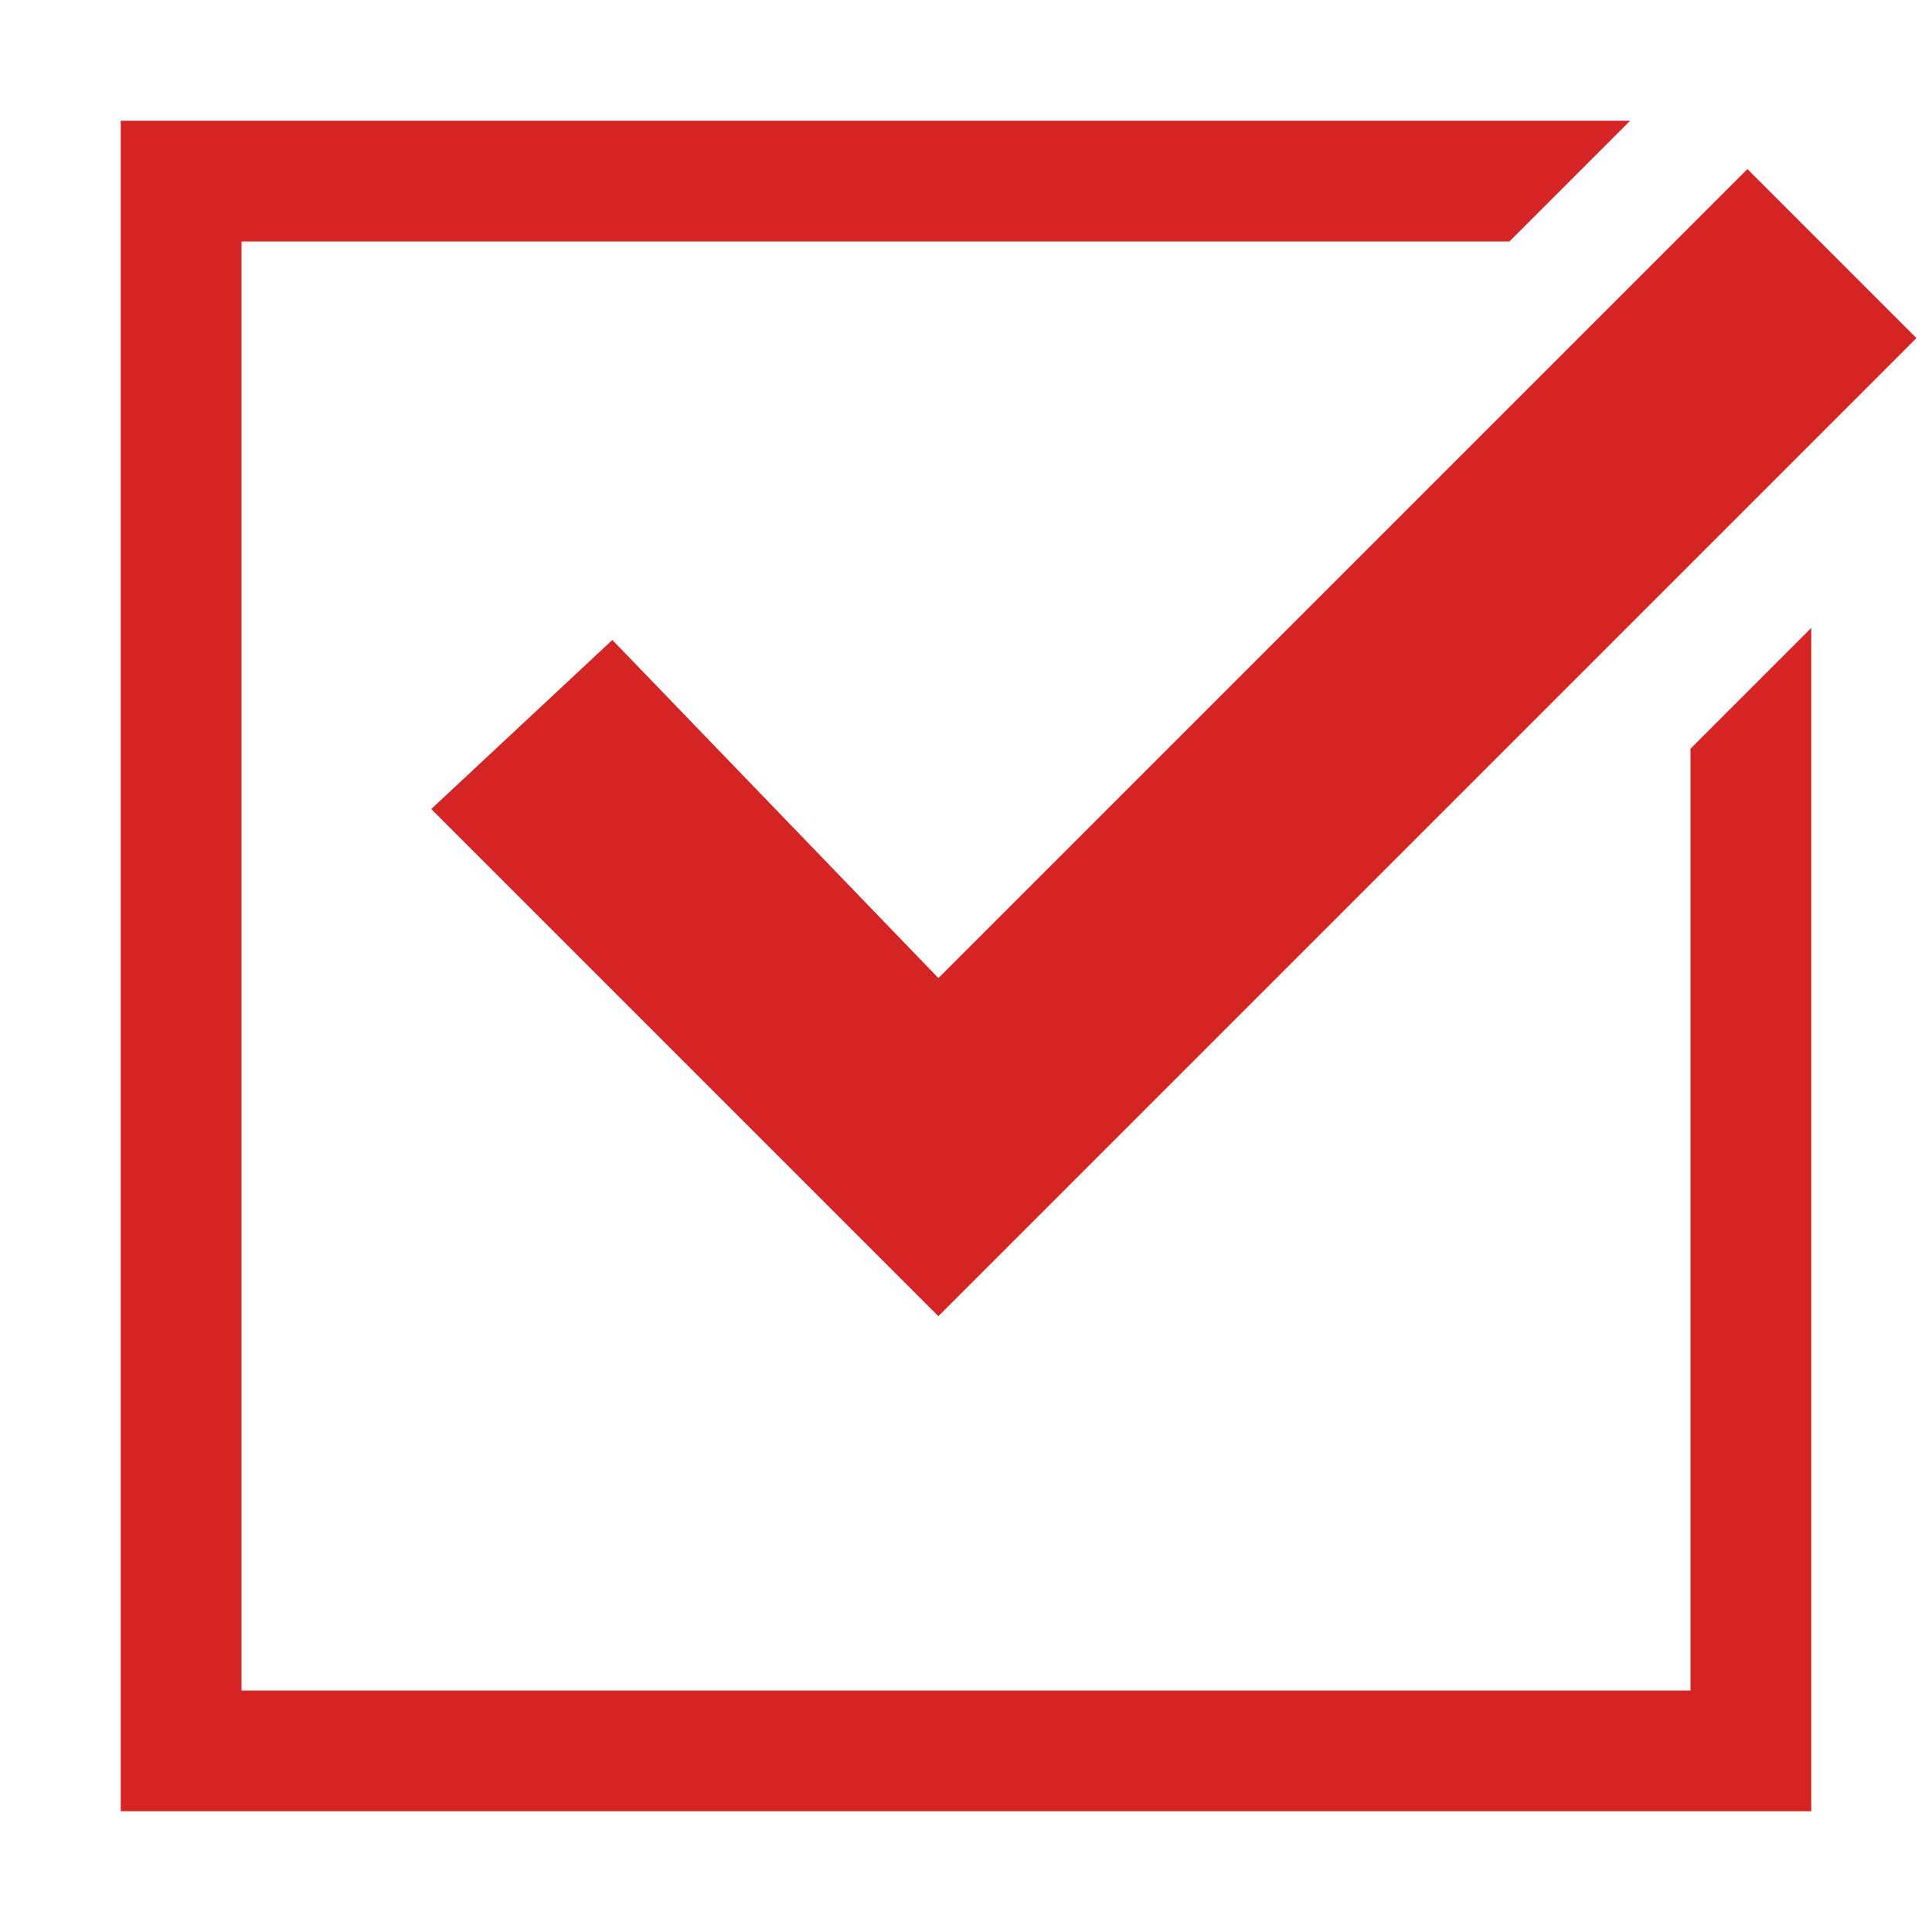
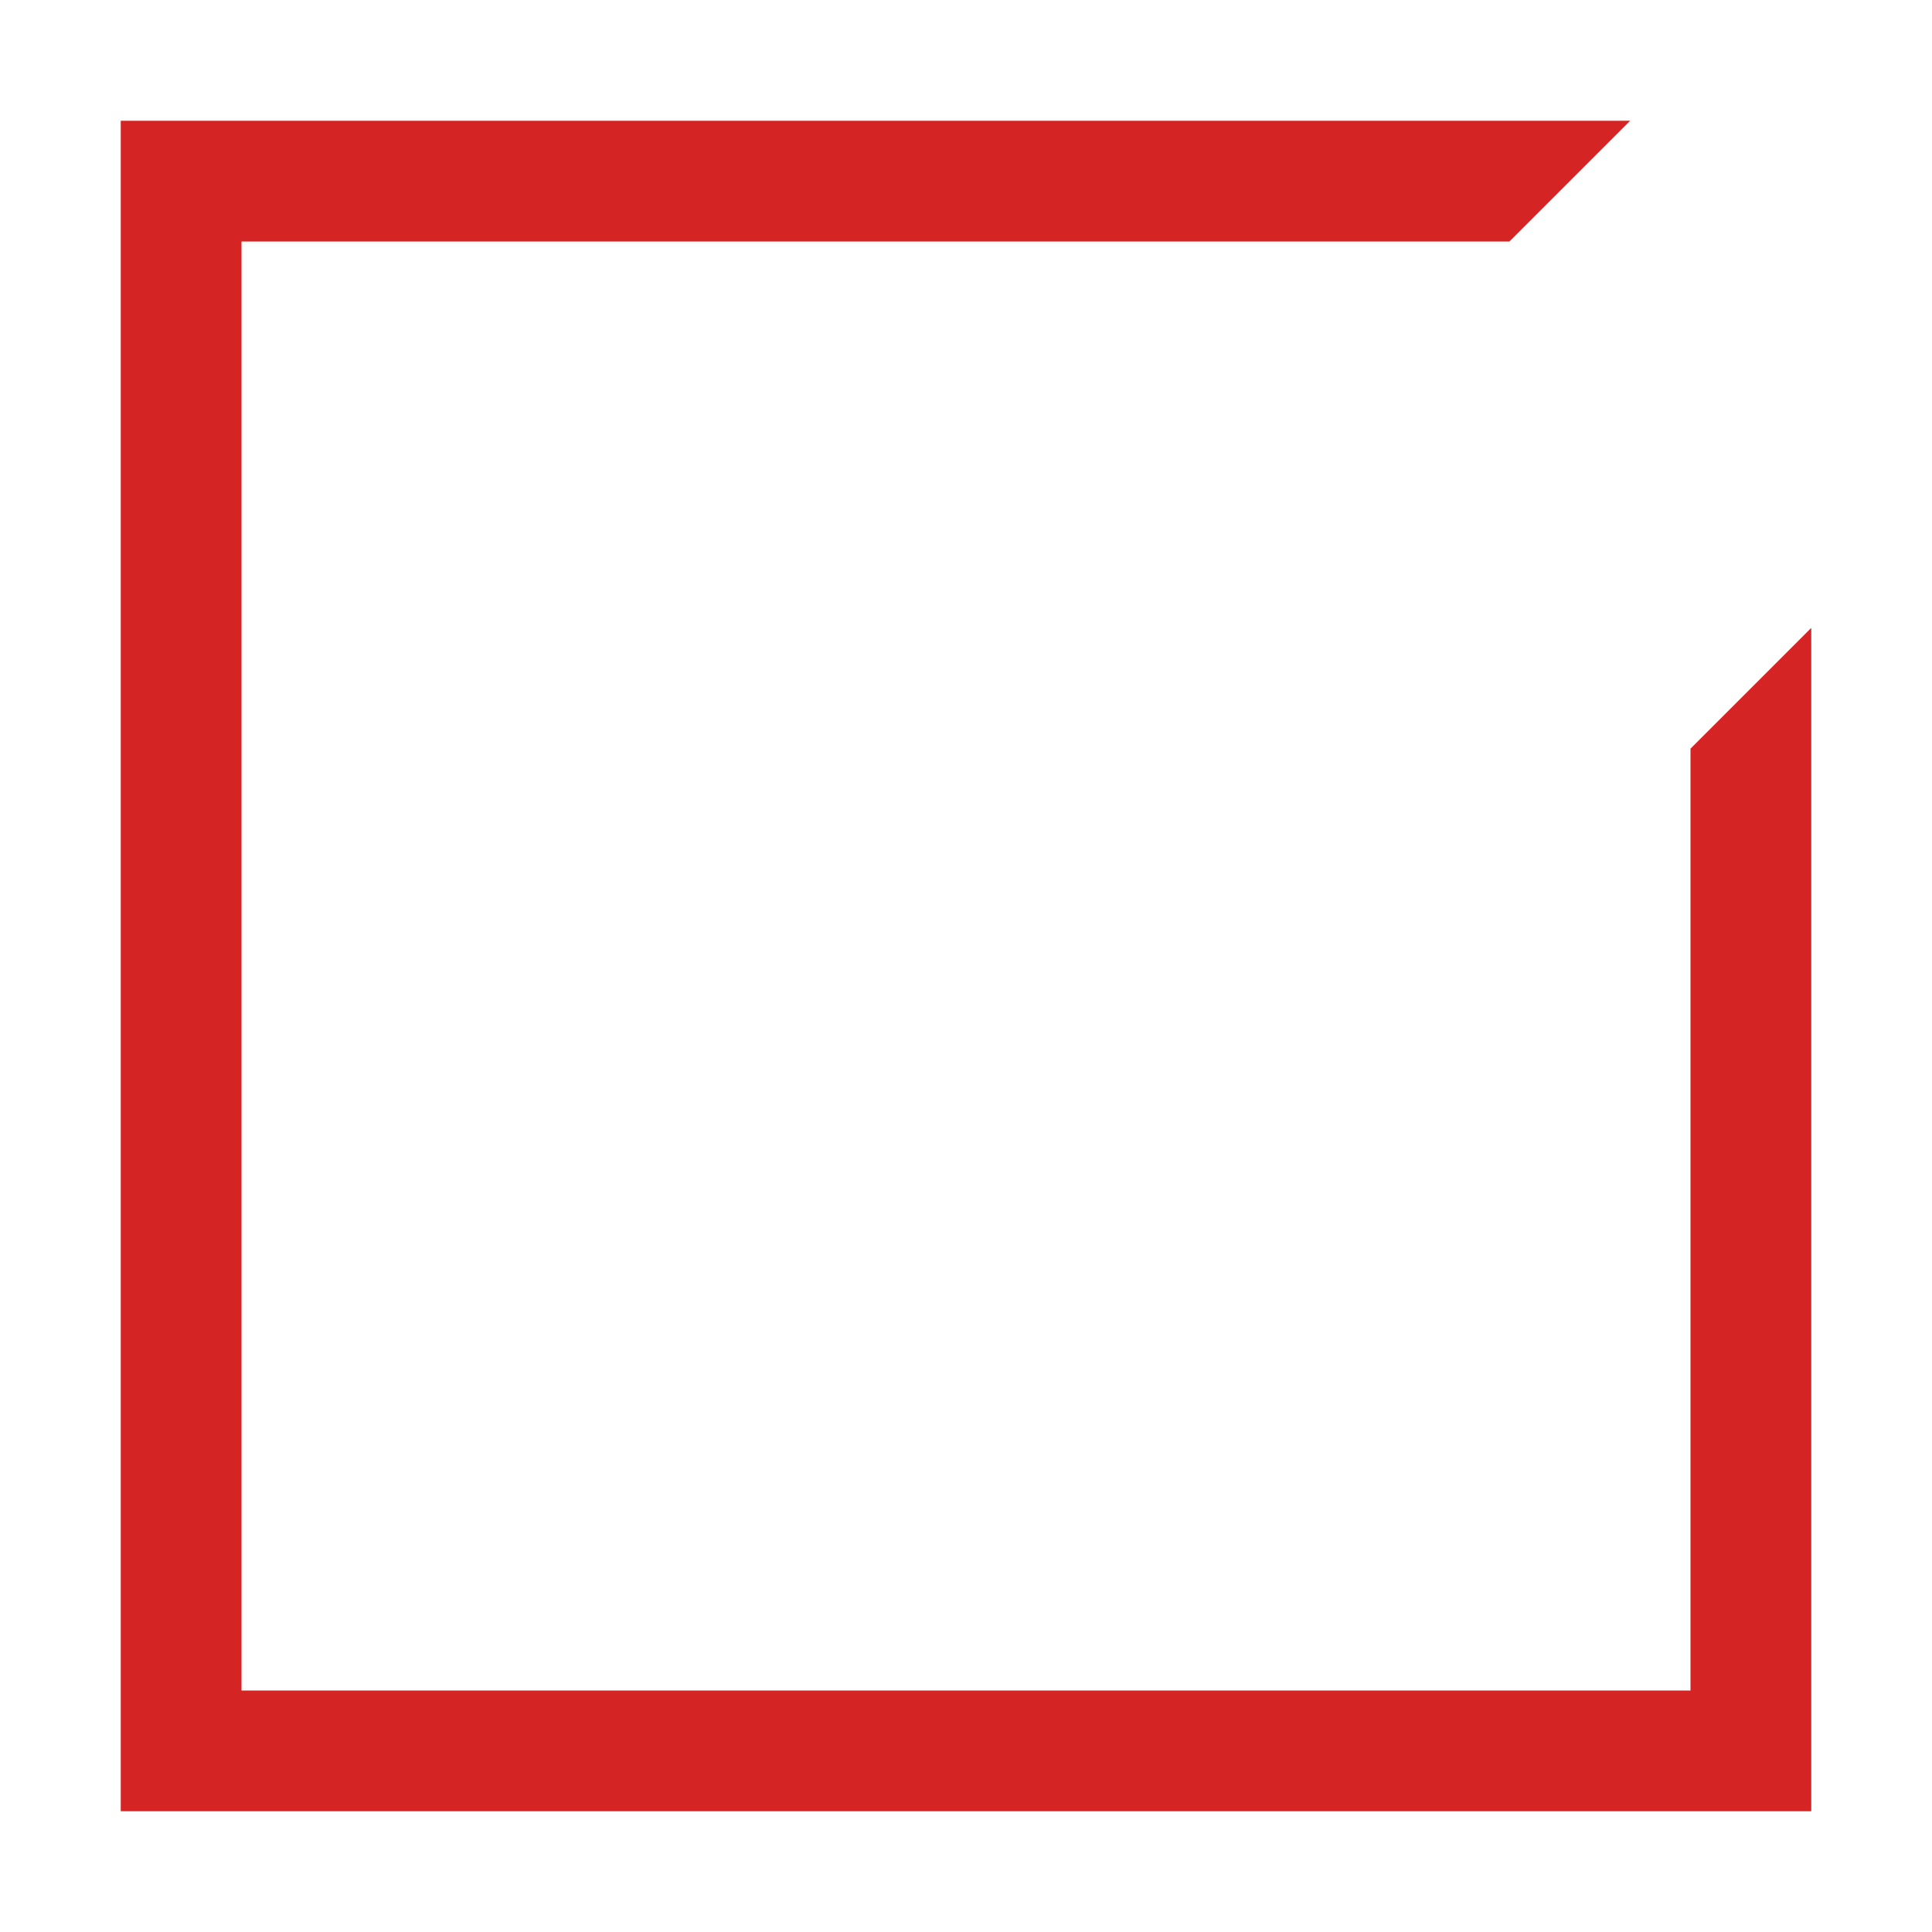
<svg xmlns="http://www.w3.org/2000/svg" width="24" height="24" viewBox="0 0 24 24" fill="none">
  <path d="M21 9.3V21H3V3H18.75L20.25 1.5H1.5V22.5H22.5V7.8L21 9.3Z" fill="#D42424" />
-   <path d="M11.657 16.35L5.357 10.05L7.607 7.95L11.657 12.15L21.707 2.1L23.807 4.2L11.657 16.35Z" fill="#D42424" />
</svg>